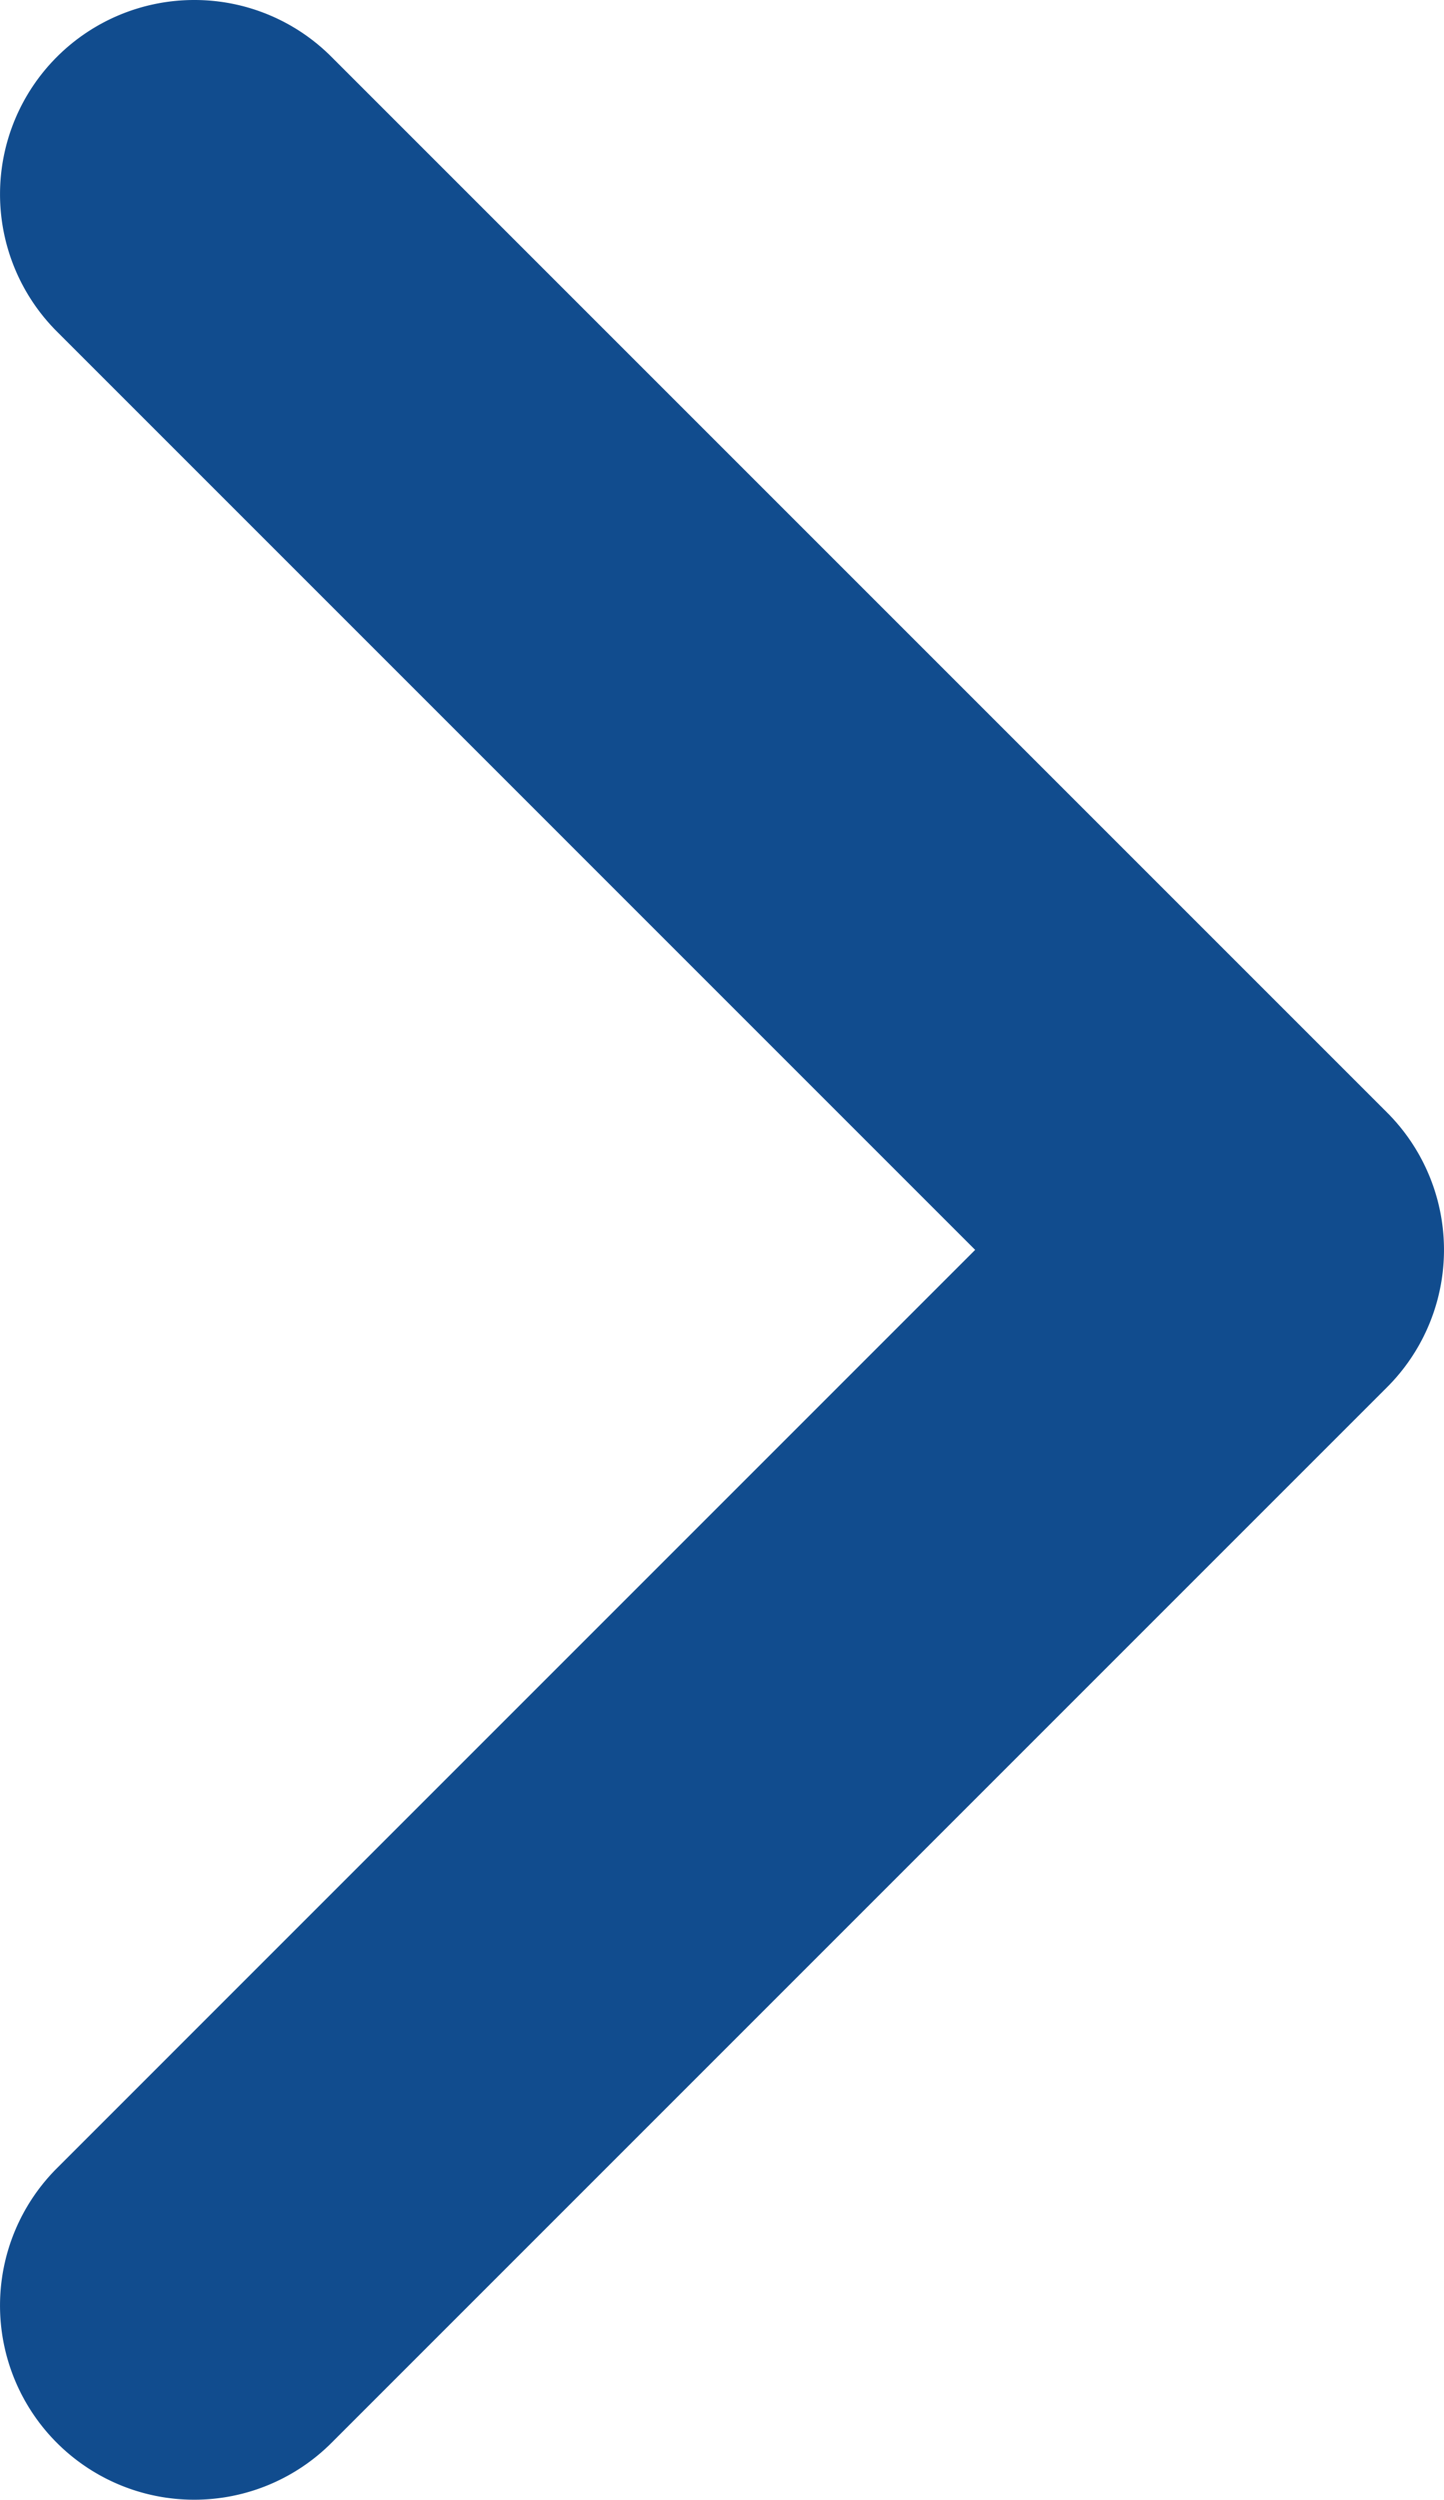
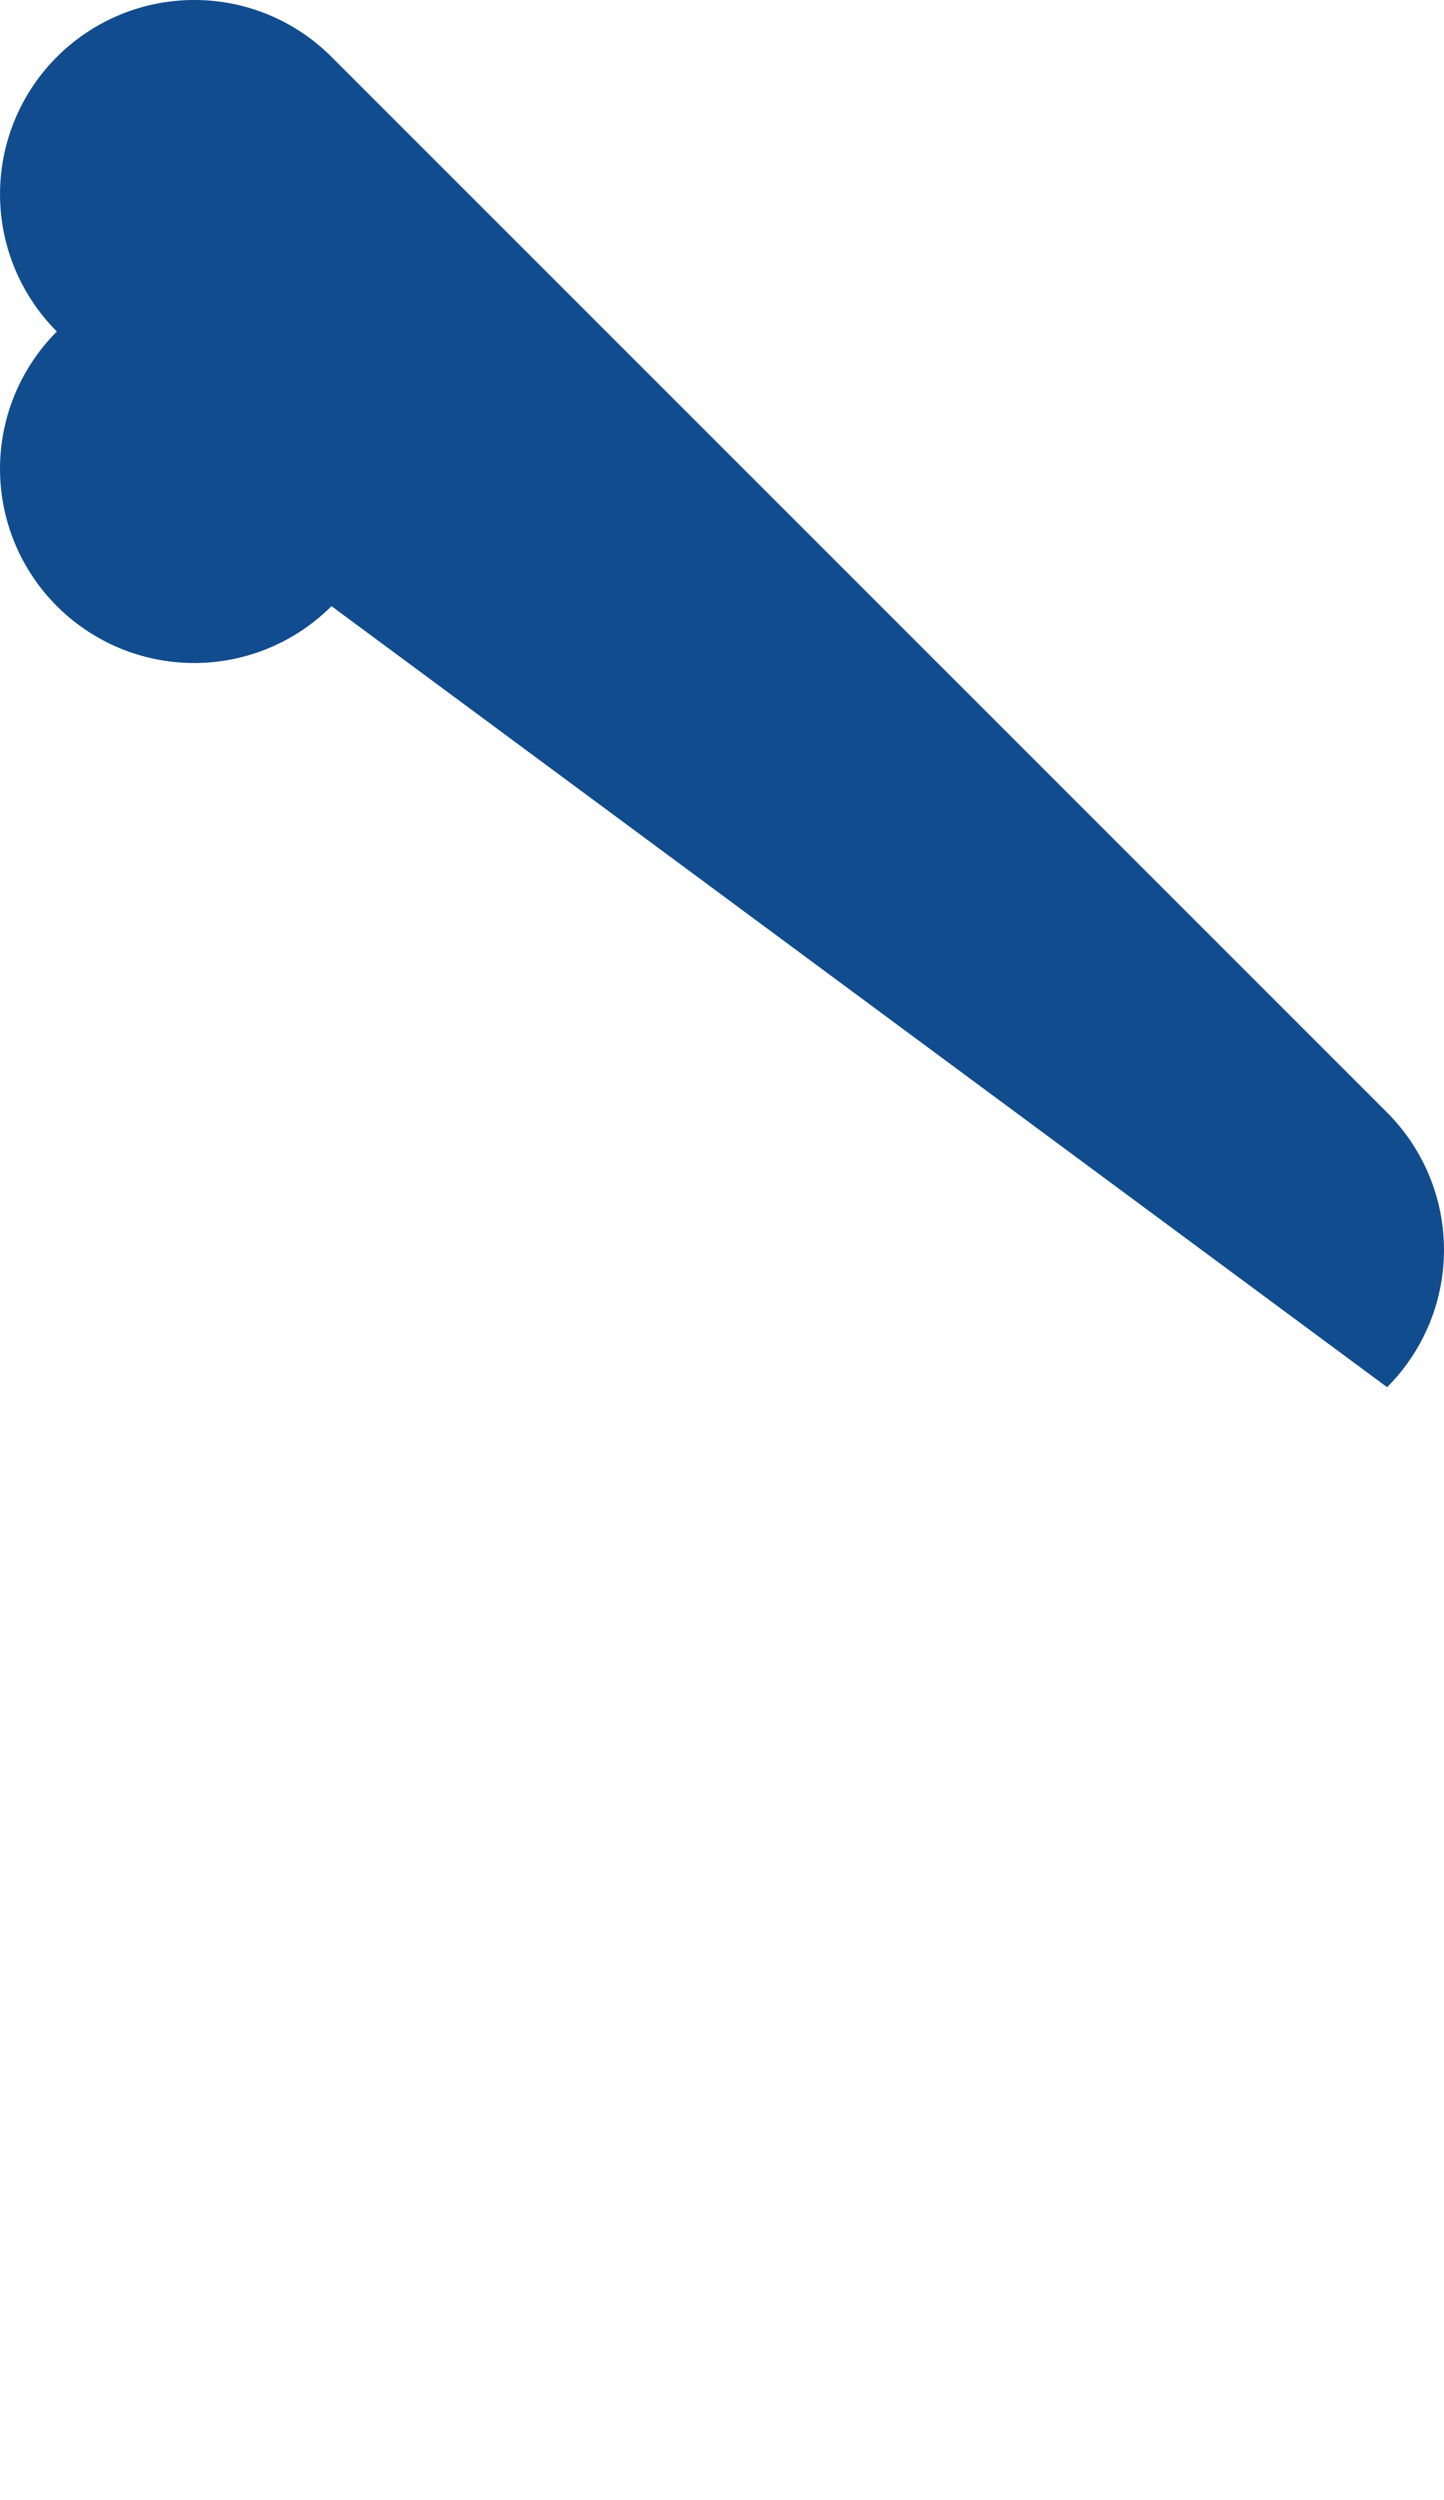
<svg xmlns="http://www.w3.org/2000/svg" id="bot_dir" data-name="bot dir" width="35" height="60.586" viewBox="0 0 35 60.586">
  <g id="bot_dir-2" data-name="bot dir" transform="translate(35 60.586) rotate(180)">
-     <path id="XMLID_135_" d="M134.272,60.586a4.707,4.707,0,0,0,3.328-8.035L115.343,30.293,137.6,8.035a4.706,4.706,0,0,0-6.656-6.656L105.358,26.965a4.706,4.706,0,0,0,0,6.656l25.586,25.586A4.689,4.689,0,0,0,134.272,60.586Z" transform="translate(-103.979 0)" fill="#114c8e" />
+     <path id="XMLID_135_" d="M134.272,60.586a4.707,4.707,0,0,0,3.328-8.035a4.706,4.706,0,0,0-6.656-6.656L105.358,26.965a4.706,4.706,0,0,0,0,6.656l25.586,25.586A4.689,4.689,0,0,0,134.272,60.586Z" transform="translate(-103.979 0)" fill="#114c8e" />
  </g>
</svg>